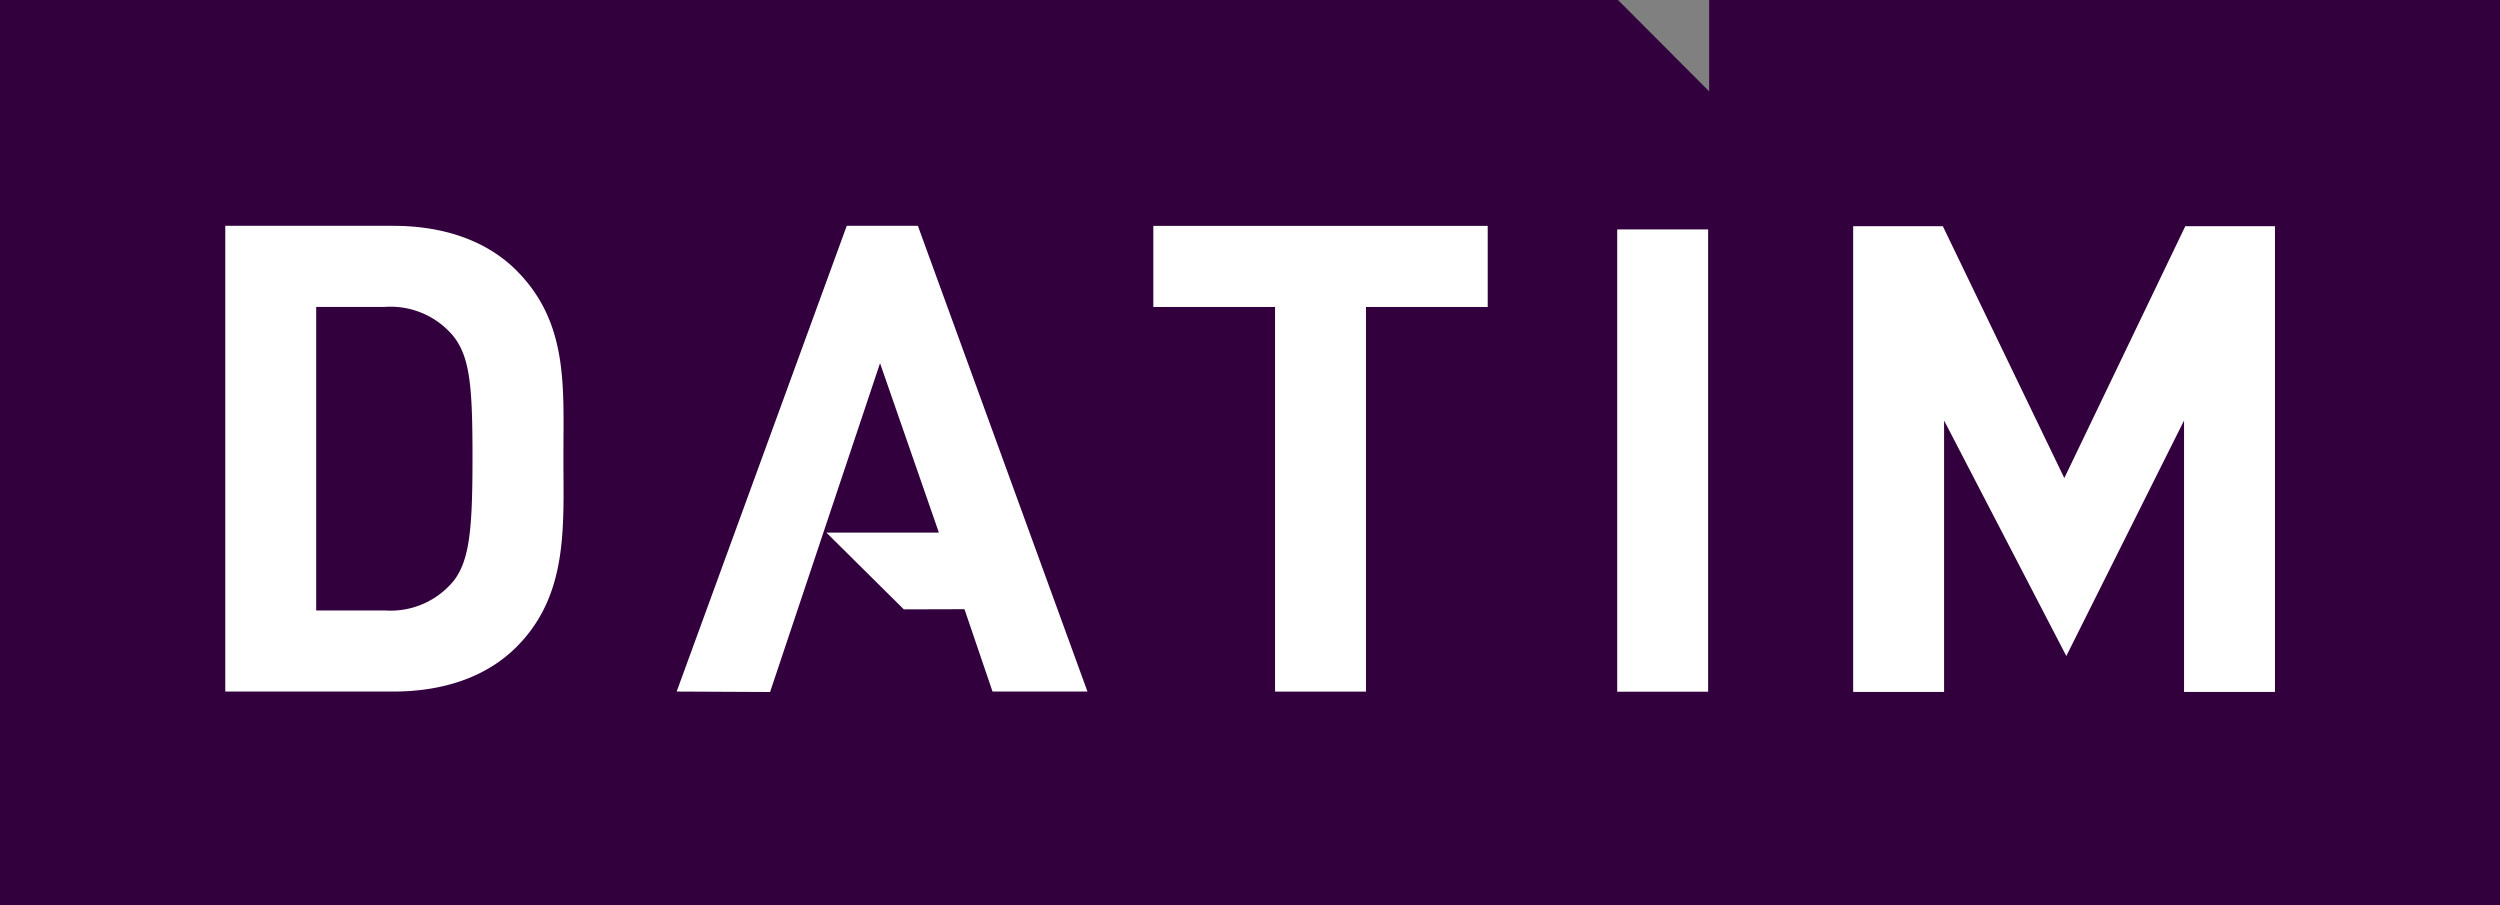
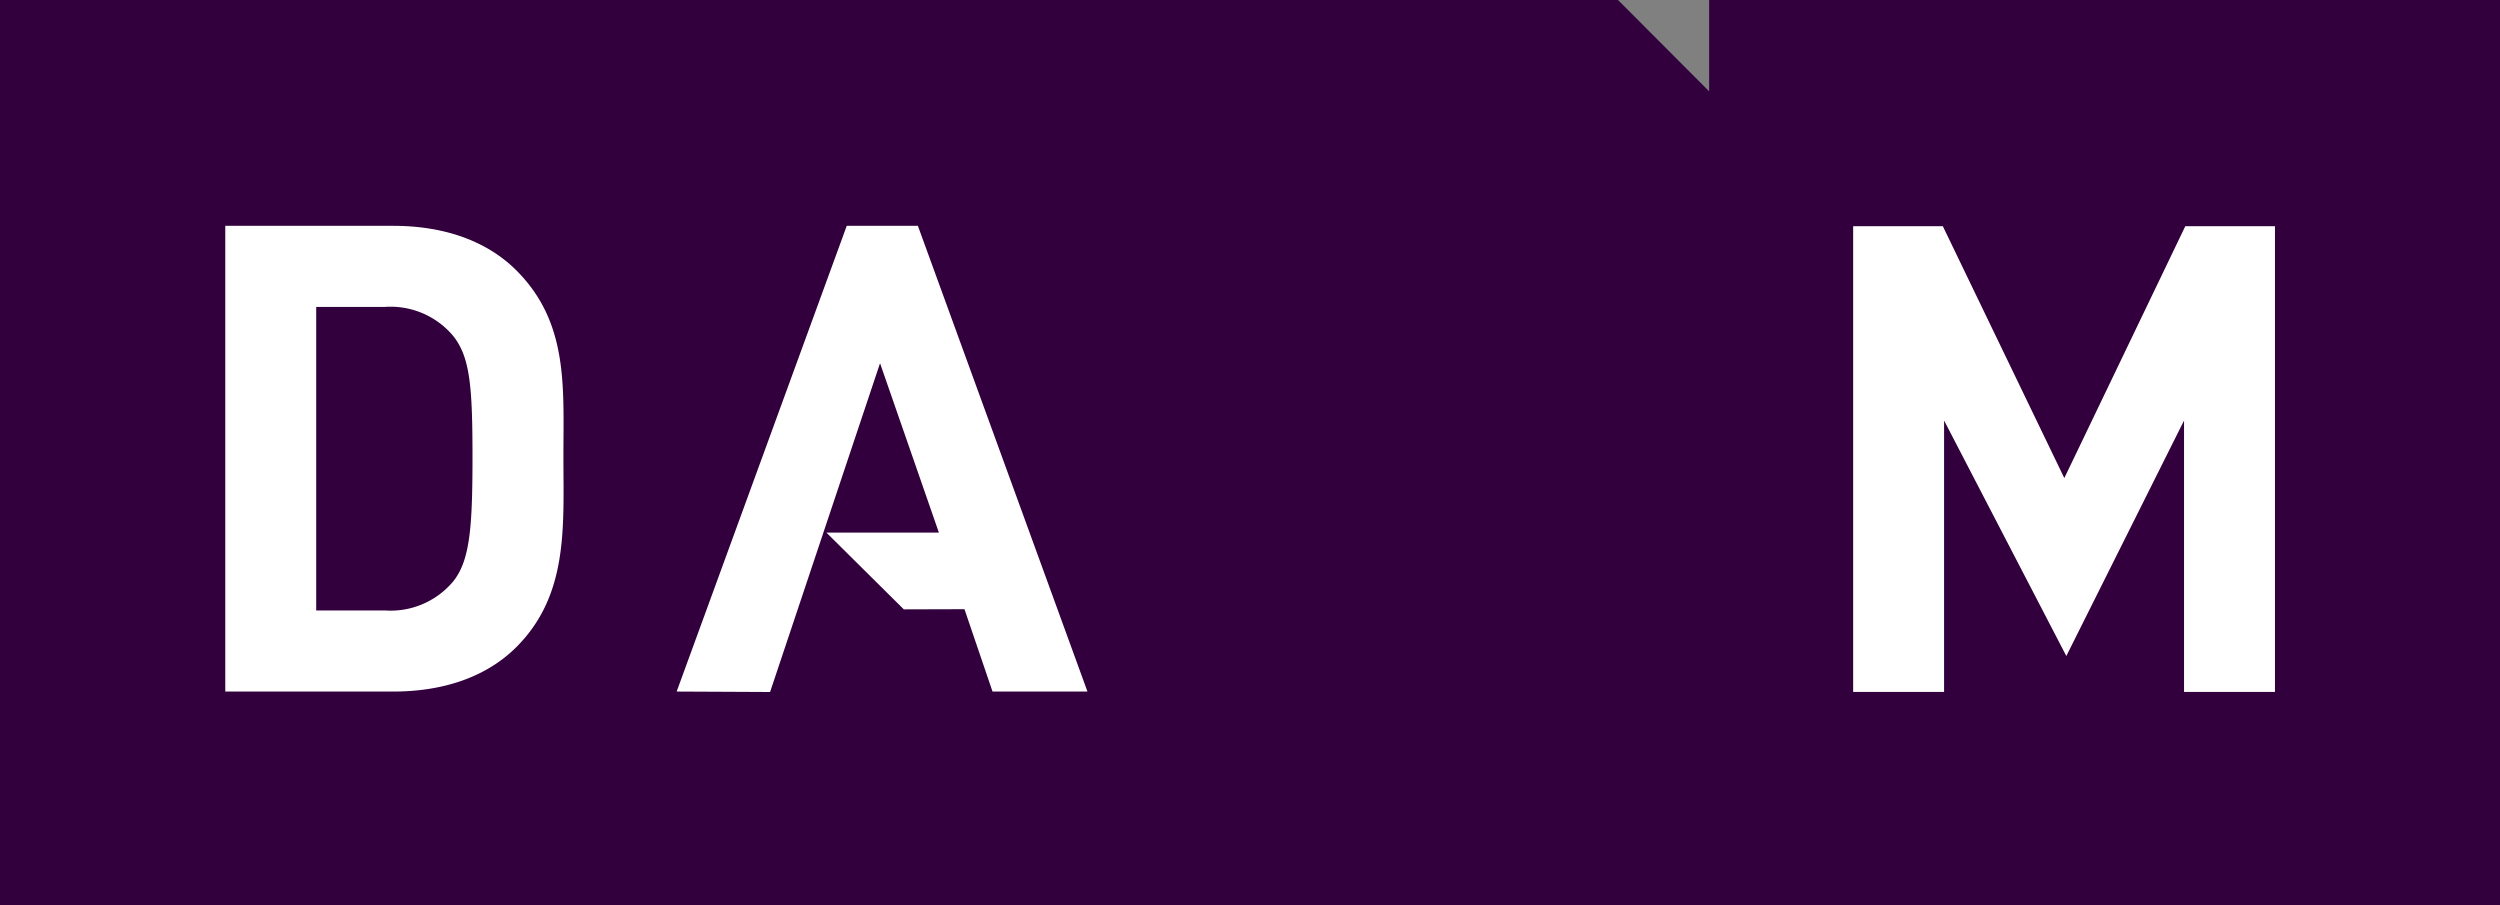
<svg xmlns="http://www.w3.org/2000/svg" width="199.895" height="72.397" viewBox="0 0 199.895 72.397">
  <rect x="0" y="0" width="199.895" height="72.397" fill="#808080" stroke="none" />
  <g id="Group_15" data-name="Group 15" transform="translate(-1509.566 -3782.076)">
    <g id="Group_14" data-name="Group 14">
      <g id="Group_13" data-name="Group 13">
        <path id="Path_9" data-name="Path 9" d="M1509.566,3854.473h199.895v-72.4h-63.236v7.308l-7.291-7.308H1509.566Z" fill="#32003c" />
        <path id="Path_10" data-name="Path 10" d="M1554.616,3818.6c0-5.6.421-10.724-3.765-14.907-2.463-2.46-5.968-3.56-9.834-3.56h-13.439v37.238h13.439c3.866,0,7.371-1.093,9.834-3.553,4.186-4.183,3.765-9.625,3.765-15.218m-7.27,0c0,5.644-.2,8.314-1.562,9.986a6.519,6.519,0,0,1-5.448,2.3h-5.487v-24.27h5.487a6.535,6.535,0,0,1,5.448,2.3C1547.146,3810.6,1547.346,3812.953,1547.346,3818.6Z" fill="#fff" />
-         <path id="Path_11" data-name="Path 11" d="M1628.52,3806.622v-6.484h-26.737v6.484h9.734v30.754h7.27v-30.754" fill="#fff" />
-         <rect id="Rectangle_9" data-name="Rectangle 9" width="7.27" height="36.963" transform="translate(1638.875 3800.42)" fill="#fff" />
        <path id="Path_12" data-name="Path 12" d="M1691.468,3837.4v-37.238h-7.17l-9.674,20.139-9.713-20.139h-7.17V3837.4h7.27v-21.7l9.774,18.829,9.413-18.829v21.7" fill="#fff" />
        <path id="Path_13" data-name="Path 13" d="M1581.834,3830.8l-6.189-6.136h8.993l-4.706-13.546-8.792,26.289-7.47-.036,13.6-37.238h5.688l13.559,37.238h-7.591l-2.243-6.585" fill="#fff" />
      </g>
    </g>
  </g>
</svg>